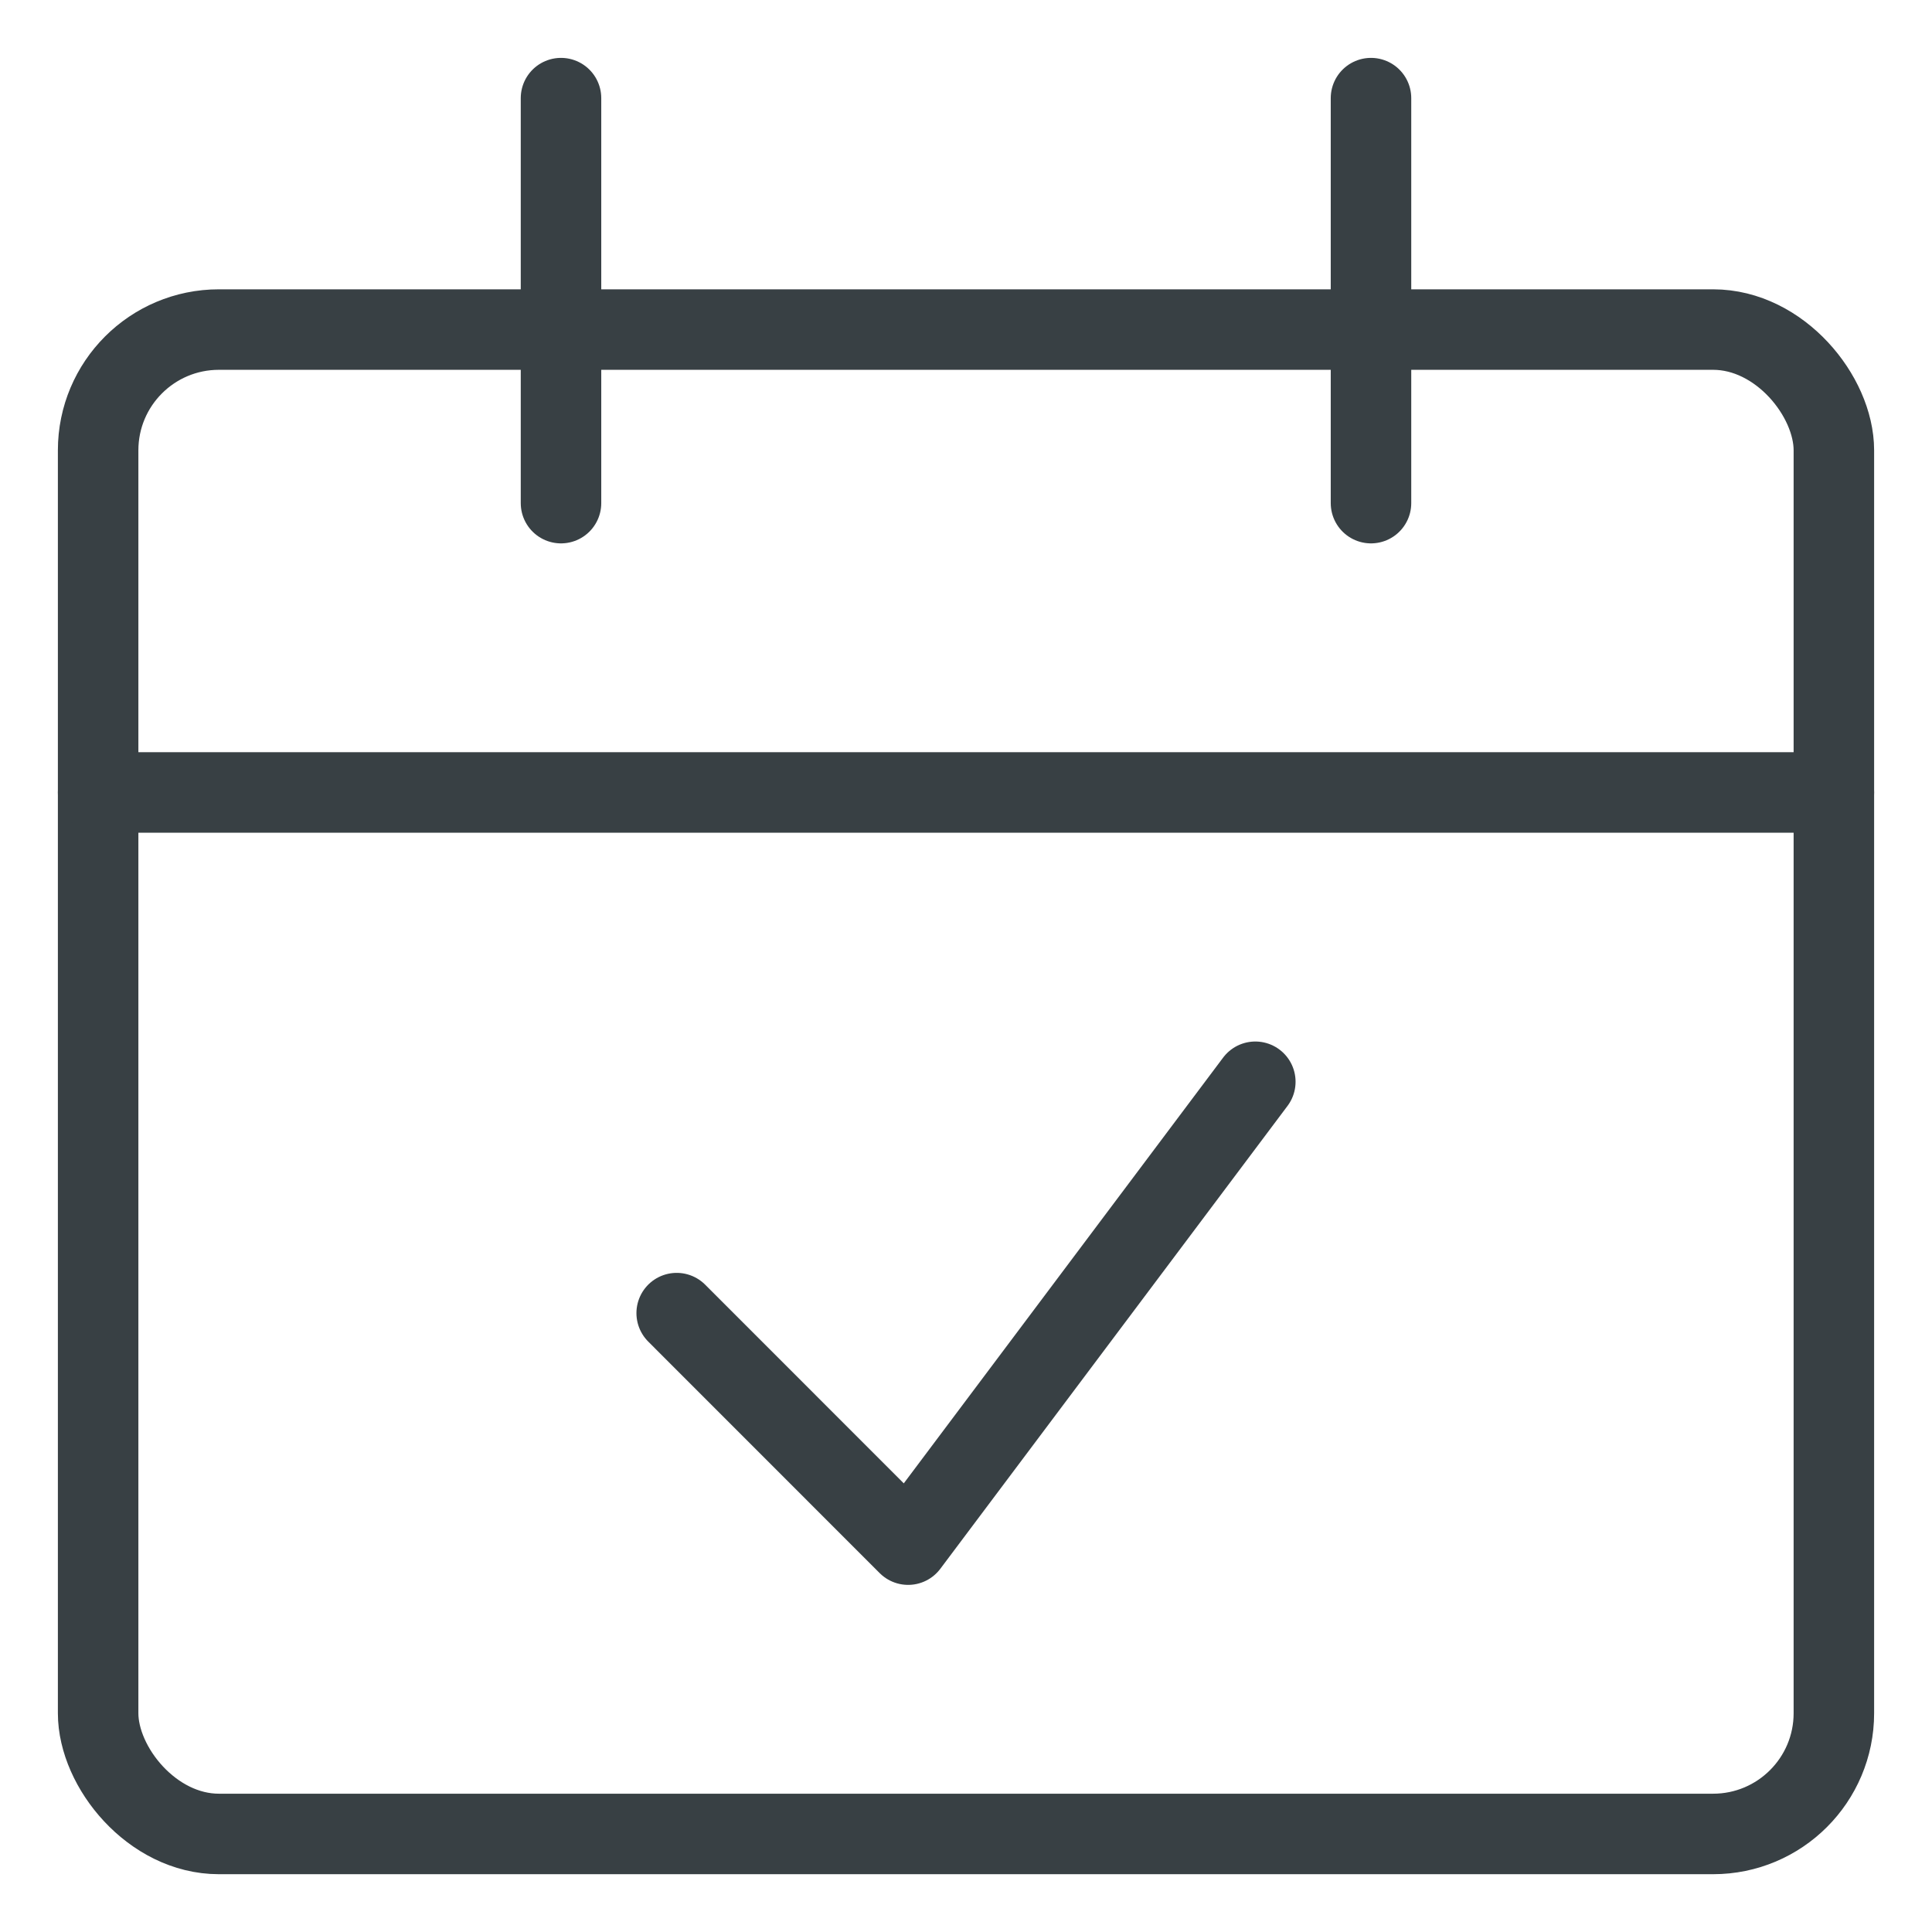
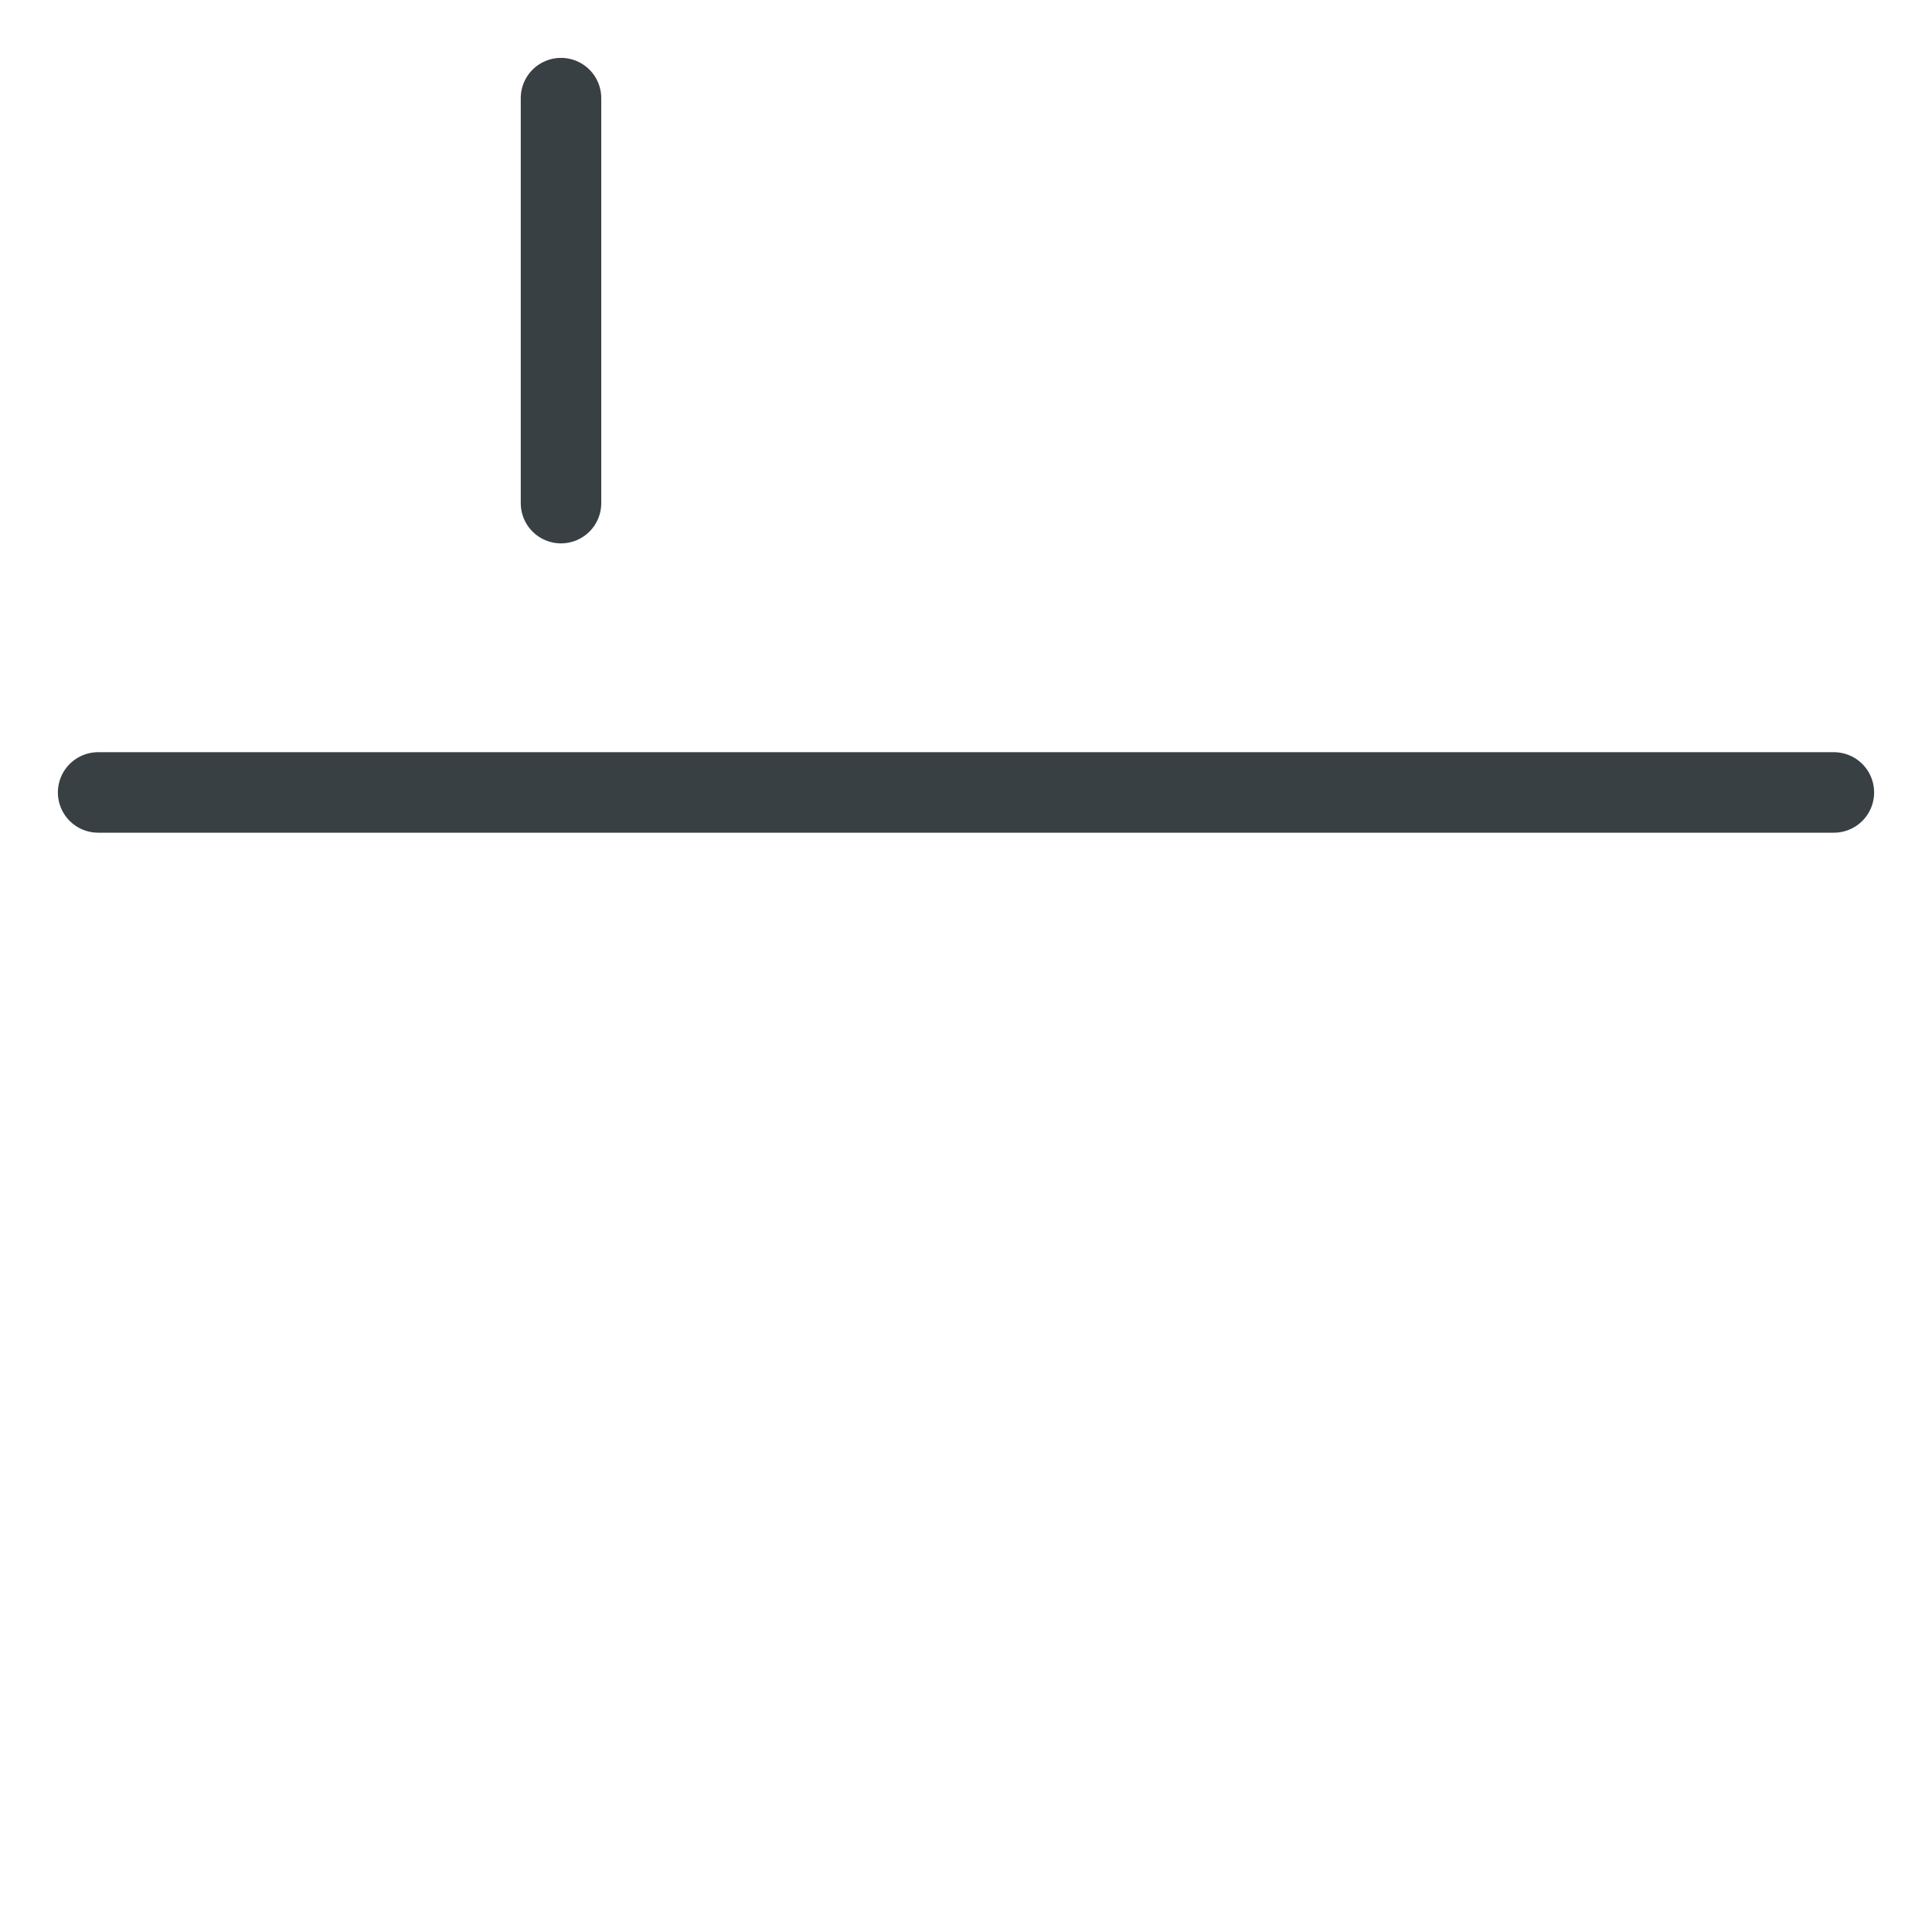
<svg xmlns="http://www.w3.org/2000/svg" width="24" height="24" viewBox="0 0 24 24" fill="none">
-   <rect x="1.219" y="4.094" width="21.562" height="18.688" rx="1.5" stroke="#384044" stroke-linecap="round" stroke-linejoin="round" />
  <path d="M1.219 9.844H22.781" stroke="#384044" stroke-linecap="round" stroke-linejoin="round" />
  <path d="M6.969 6.25V1.219" stroke="#384044" stroke-linecap="round" stroke-linejoin="round" />
-   <path d="M17.031 6.25V1.219" stroke="#384044" stroke-linecap="round" stroke-linejoin="round" />
-   <path d="M15.594 13.438L11.281 19.188L8.406 16.312" stroke="#384044" stroke-linecap="round" stroke-linejoin="round" />
</svg>